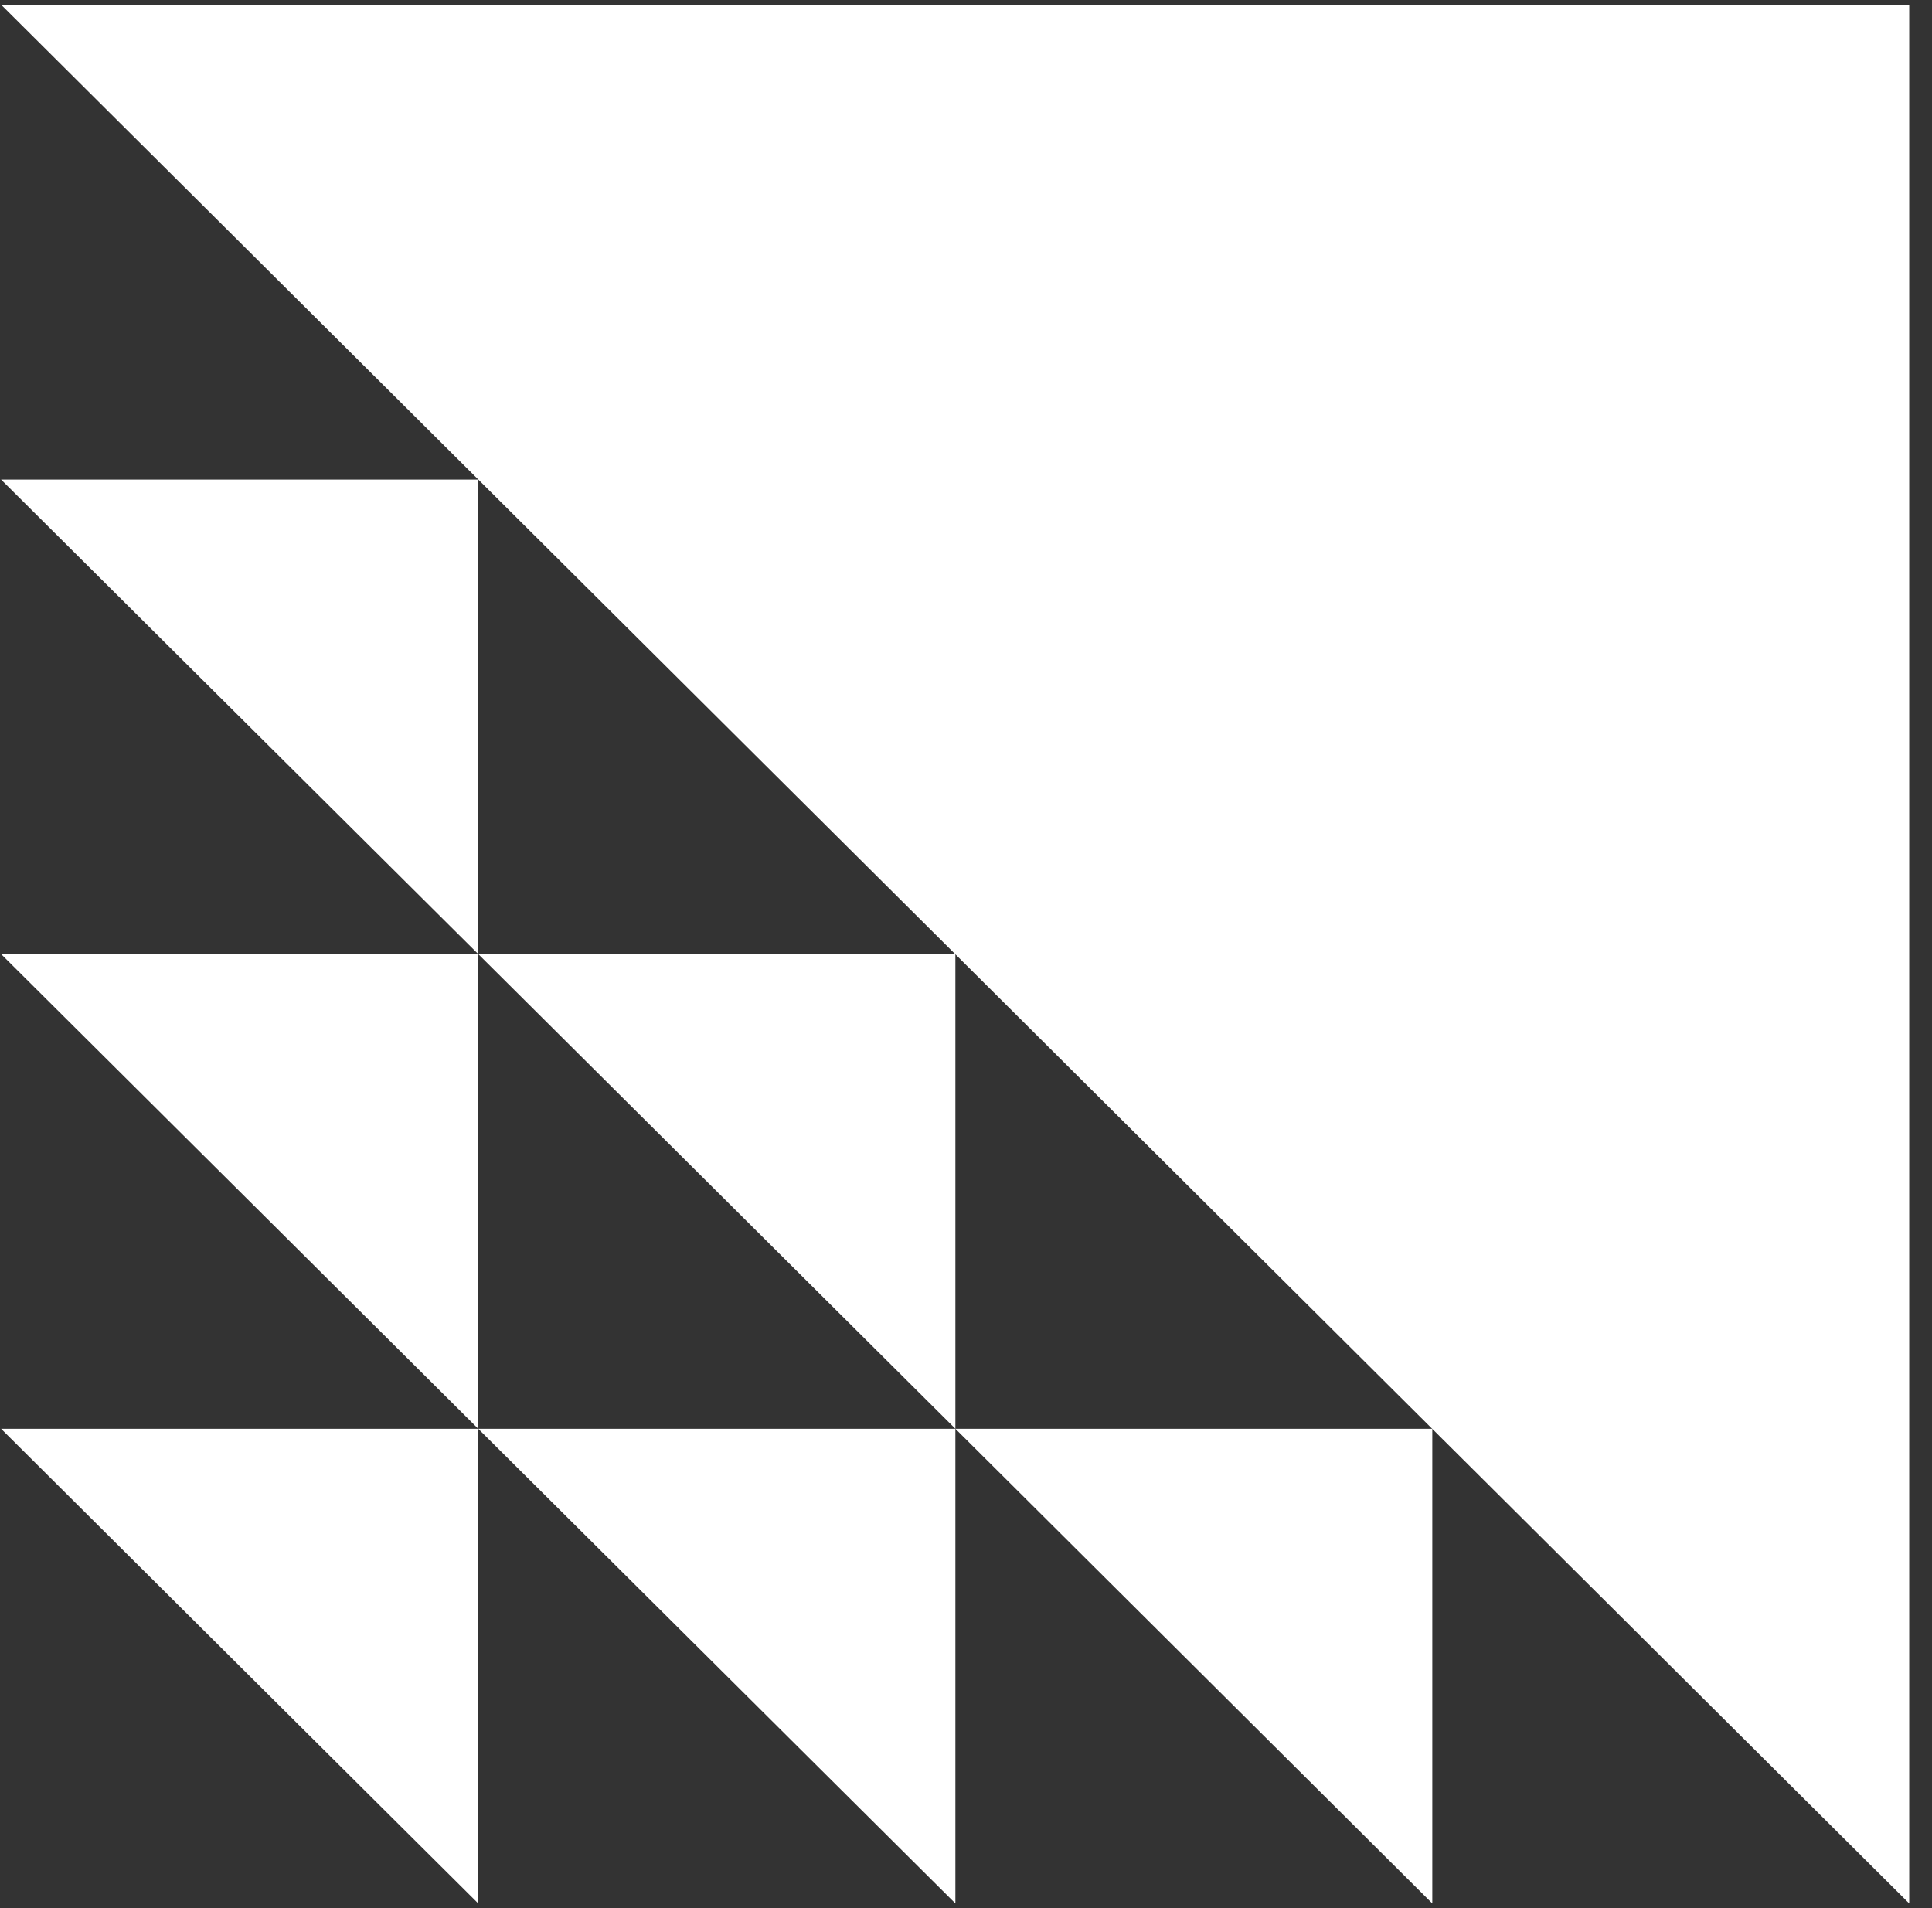
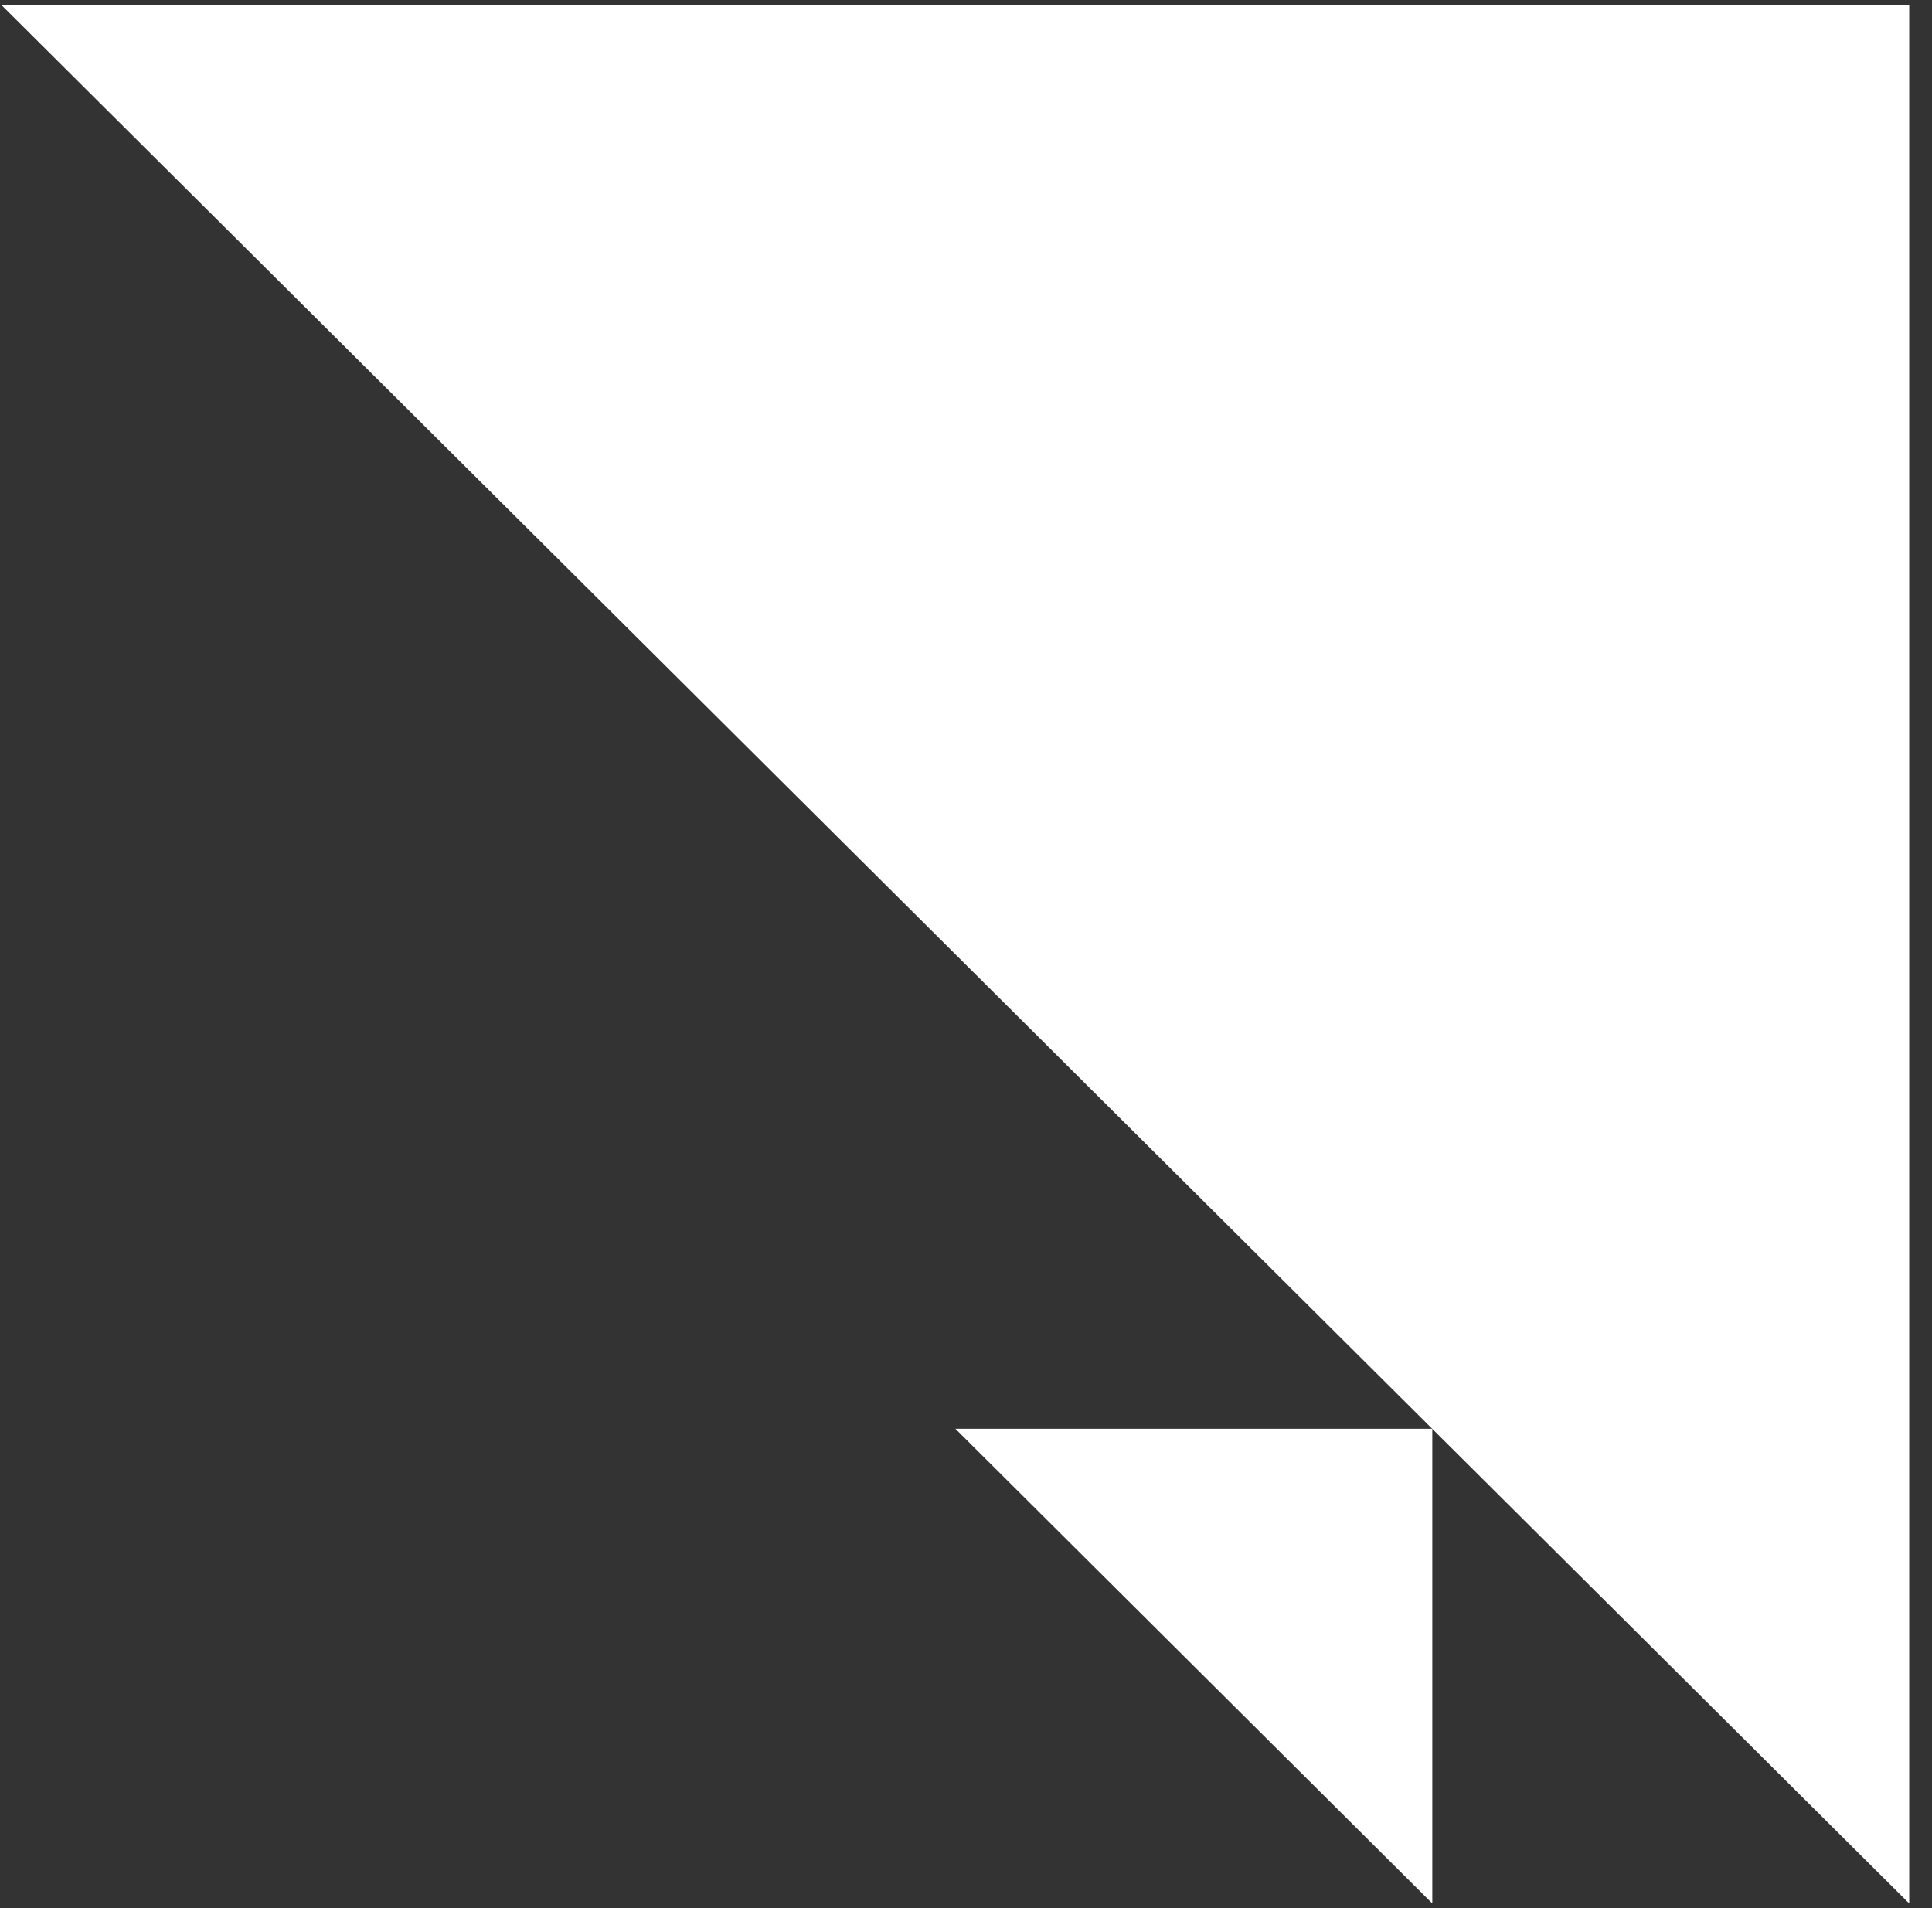
<svg xmlns="http://www.w3.org/2000/svg" width="81" height="80" viewBox="0 0 81 80" fill="none">
  <rect x="0" y="0" width="81" height="80" fill="#333333" stroke="none" />
  <path d="M0.045 0.195L80.045 79.805V0.195H0.045Z" fill="white" />
-   <path d="M20.05 40V20.107H0.045L20.05 40Z" fill="white" />
-   <path d="M20.05 59.902V40H0.045L20.05 59.902Z" fill="white" />
-   <path d="M20.05 79.805V59.903H0.045L20.05 79.805Z" fill="white" />
-   <path d="M40.055 59.902V40H20.05L40.055 59.902Z" fill="white" />
-   <path d="M40.055 79.805V59.903H20.05L40.055 79.805Z" fill="white" />
  <path d="M60.05 79.805V59.903H40.055L60.05 79.805Z" fill="white" />
</svg>